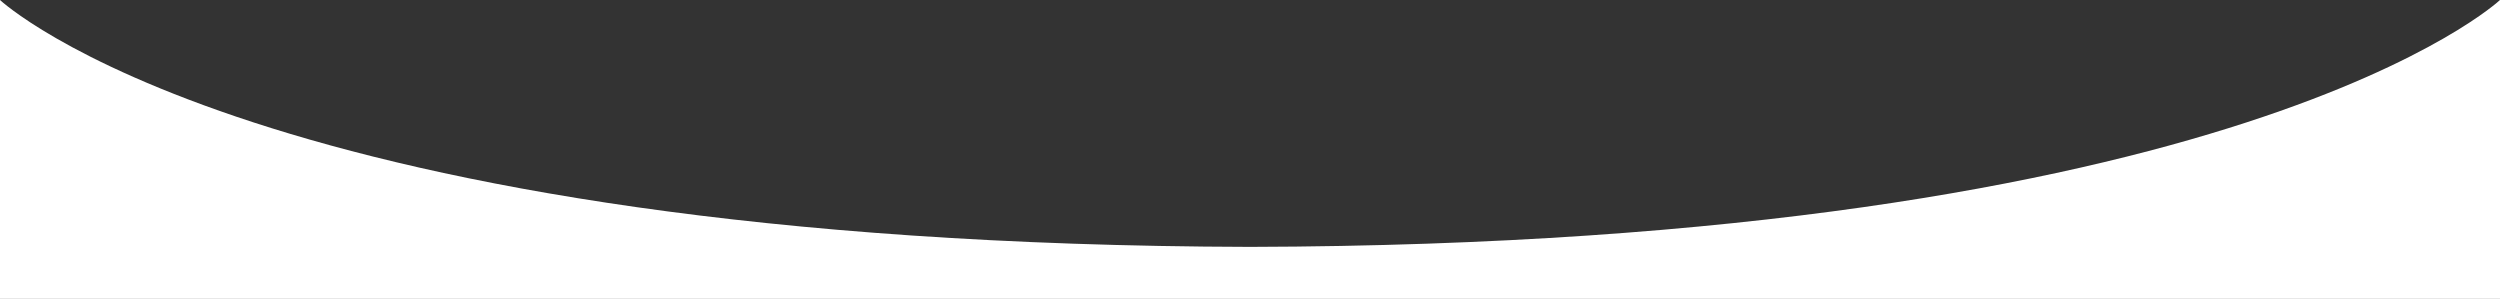
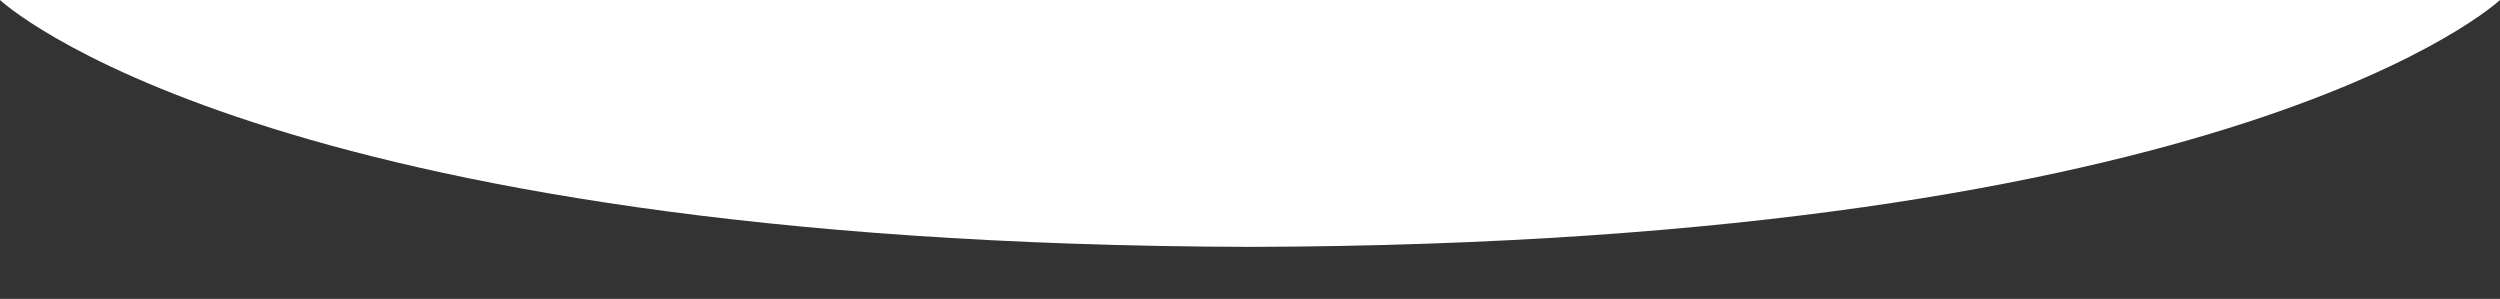
<svg xmlns="http://www.w3.org/2000/svg" version="1.1" id="Layer_1" x="0px" y="0px" viewBox="0 0 962 115" style="enable-background:new 0 0 962 115;" xml:space="preserve" preserveAspectRatio="none">
  <rect x="0" y="0" width="962" height="115" fill="#333333" stroke="none" />
  <style type="text/css">
	.st0{fill:#FFFFFF;}
</style>
-   <path class="st0" d="M0,0c0,0,100,94,481,95C862,94,962,0,962,0v115H0V0z" />
+   <path class="st0" d="M0,0c0,0,100,94,481,95C862,94,962,0,962,0v115V0z" />
</svg>